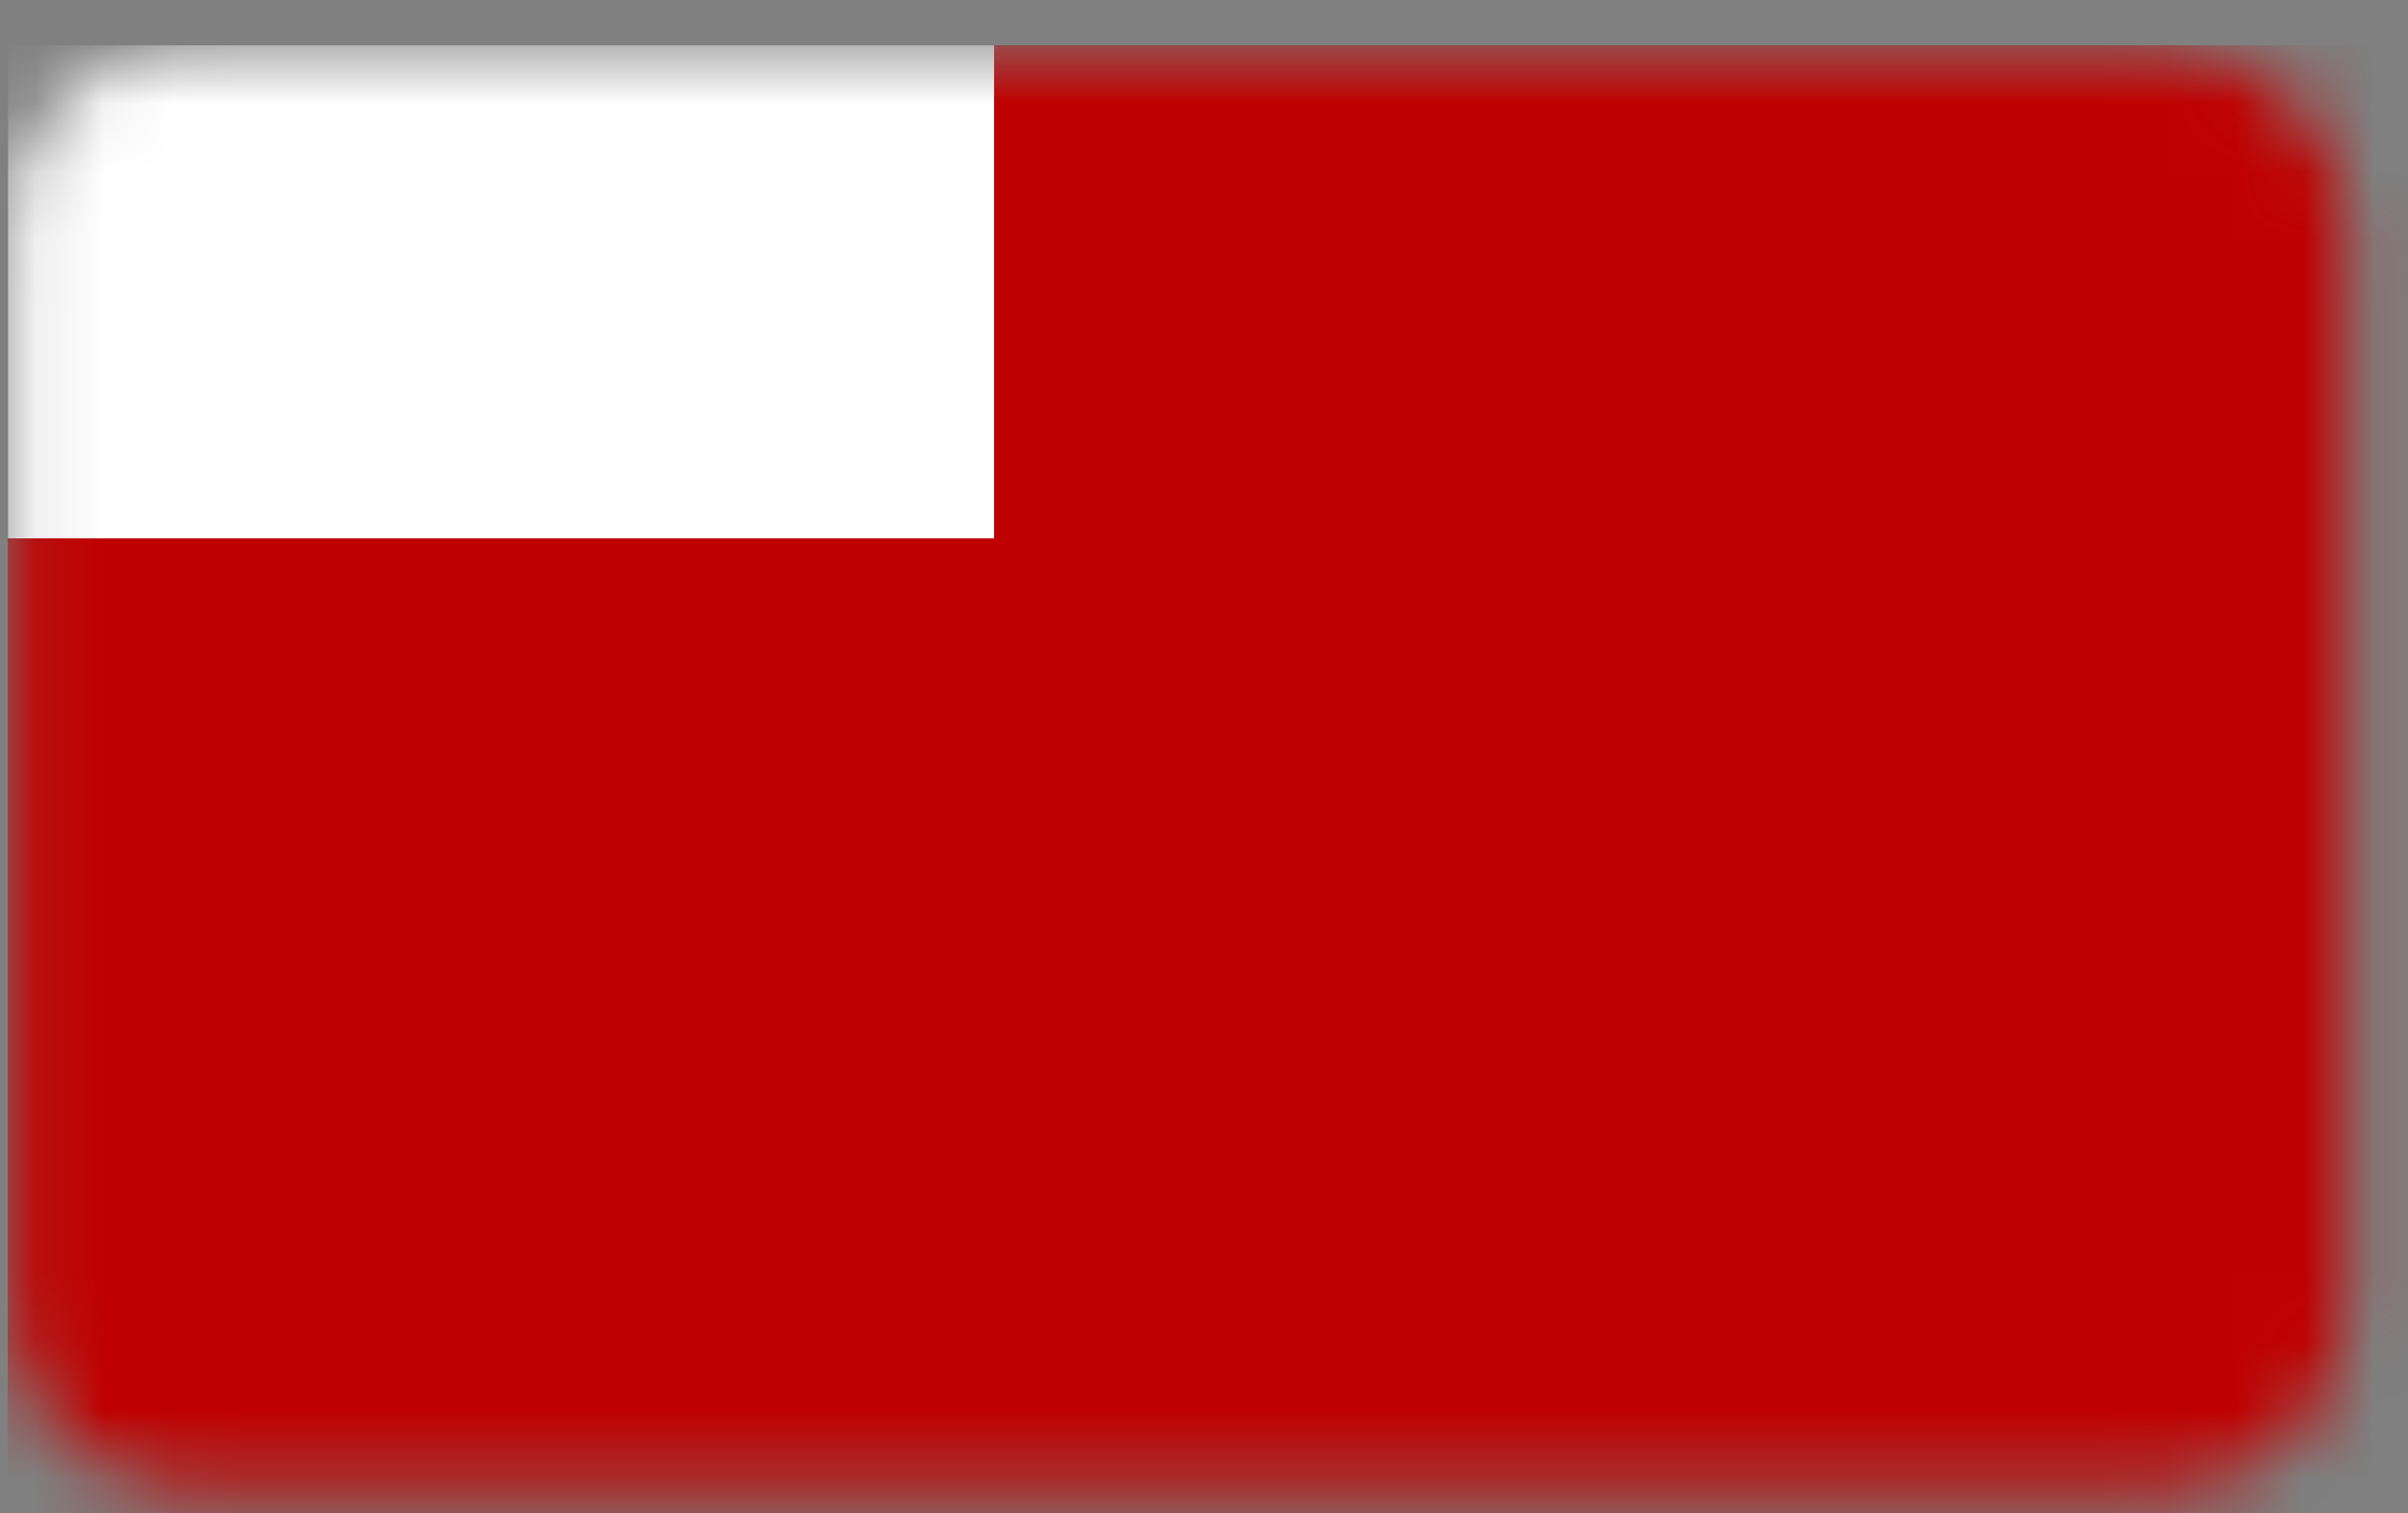
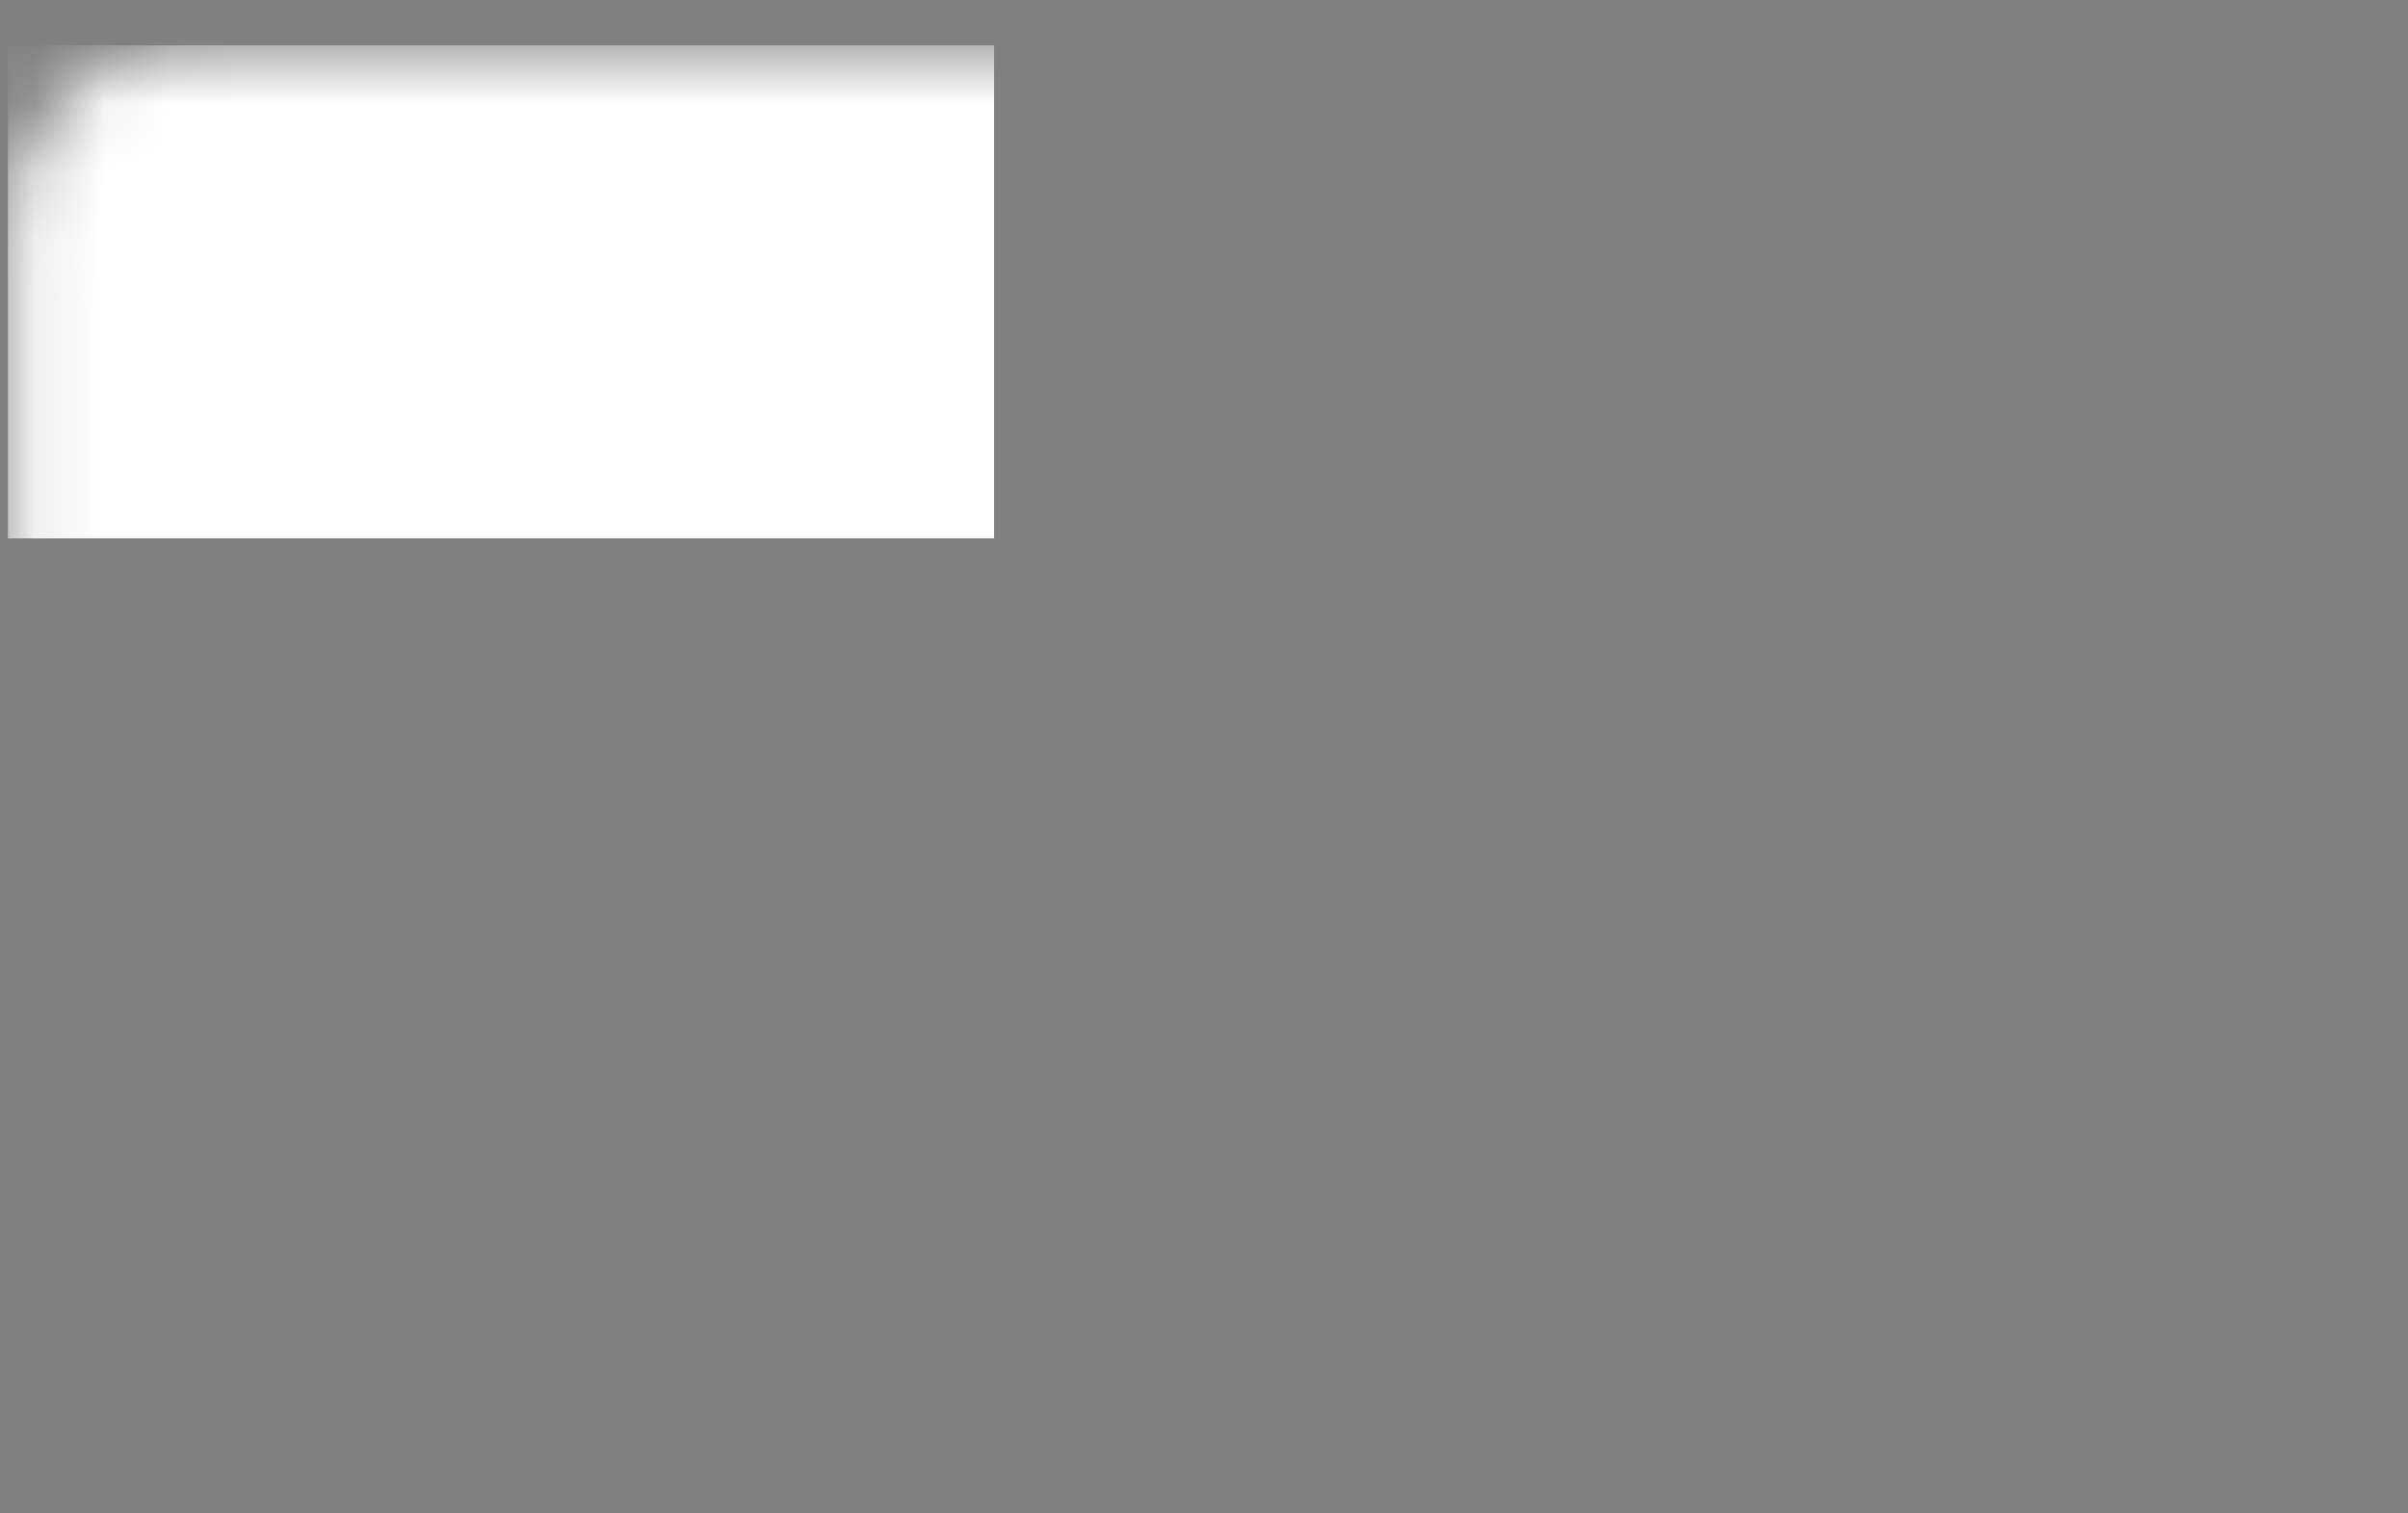
<svg xmlns="http://www.w3.org/2000/svg" width="35" height="22" viewBox="0 0 35 22" fill="none">
  <rect x="0" y="0" width="35" height="22" fill="#808080" stroke="none" />
  <mask id="mask0_1883_3839" style="mask-type:alpha" maskUnits="userSpaceOnUse" x="0" y="0" width="35" height="22">
    <path d="M0.115 3.326C0.115 1.853 1.309 0.659 2.782 0.659H31.449C32.921 0.659 34.115 1.853 34.115 3.326V18.992C34.115 20.465 32.921 21.659 31.449 21.659H2.782C1.309 21.659 0.115 20.465 0.115 18.992V3.326Z" fill="#1E50A0" />
  </mask>
  <g mask="url(#mask0_1883_3839)">
-     <path d="M0.115 0.659H34.115V21.659H0.115V0.659Z" fill="#005430" />
-     <path d="M43.115 0.659H0.115V22.159H43.115V0.659Z" fill="#BF0000" />
    <path d="M14.449 0.659H0.115V7.826H14.449V0.659Z" fill="white" />
  </g>
</svg>